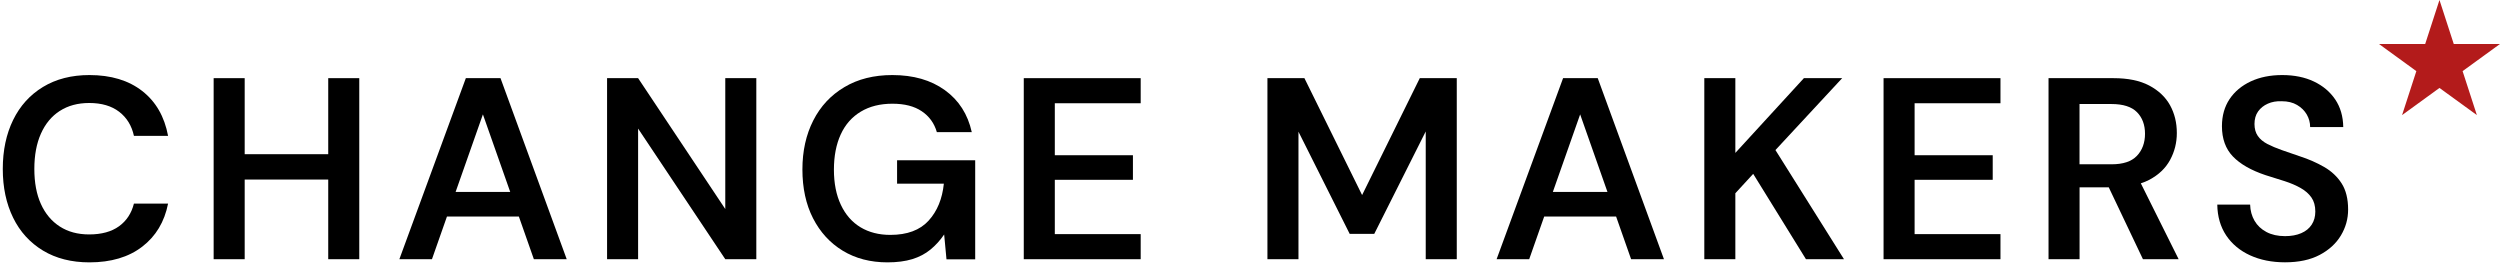
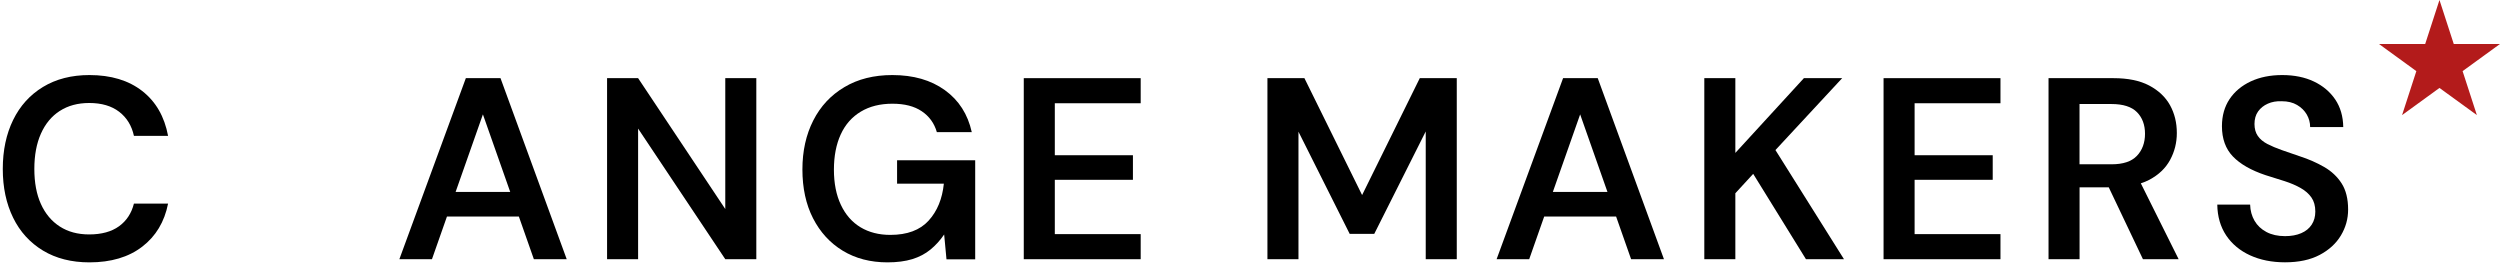
<svg xmlns="http://www.w3.org/2000/svg" width="881" height="93" viewBox="0 0 881 93" fill="none">
  <path d="M21.09 39.083C23.97 37.223 27.434 36.294 31.427 36.294C35.802 36.294 39.32 37.333 42 39.393C44.68 41.452 46.412 44.278 47.196 47.869H59.228C57.952 41.07 54.907 35.801 50.113 32.065C45.318 28.328 39.12 26.45 31.518 26.45C25.192 26.45 19.741 27.854 15.147 30.643C10.553 33.432 7.052 37.315 4.628 42.273C2.203 47.231 0.982 52.991 0.982 59.535C0.982 66.08 2.203 71.767 4.628 76.725C7.052 81.683 10.571 85.53 15.147 88.301C19.741 91.071 25.192 92.457 31.518 92.457C39.12 92.457 45.318 90.616 50.113 86.933C54.907 83.251 57.952 78.202 59.228 71.749H47.196C46.339 75.158 44.589 77.819 41.946 79.733C39.302 81.647 35.784 82.613 31.408 82.613C27.398 82.613 23.952 81.683 21.072 79.824C18.191 77.965 15.967 75.322 14.418 71.895C12.868 68.468 12.102 64.348 12.102 59.535C12.102 54.723 12.868 50.585 14.418 47.103C15.967 43.622 18.191 40.942 21.072 39.083H21.09Z" fill="black" />
-   <path d="M115.669 54.34H86.227V27.544H75.289V91.345H86.227V63.272H115.669V91.345H126.607V27.544H115.669V54.34Z" fill="black" />
  <path d="M164.162 27.544L140.736 91.345H152.221L157.508 76.306H182.848L188.135 91.345H199.711L176.377 27.544H164.162ZM160.553 67.647L170.178 40.304L179.804 67.647H160.571H160.553Z" fill="black" />
  <path d="M255.588 73.663L224.869 27.544H213.931V91.345H224.869V45.317L255.588 91.345H266.526V27.544H255.588V73.663Z" fill="black" />
  <path d="M316.113 64.731H332.611C332.064 70.072 330.278 74.428 327.233 77.764C324.189 81.1 319.704 82.777 313.743 82.777C309.732 82.777 306.232 81.884 303.26 80.098C300.289 78.311 297.973 75.686 296.333 72.204C294.692 68.741 293.871 64.603 293.871 59.809C293.871 55.015 294.674 50.858 296.278 47.359C297.882 43.859 300.252 41.197 303.351 39.338C306.45 37.478 310.151 36.549 314.472 36.549C318.792 36.549 322.183 37.424 324.808 39.192C327.452 40.96 329.238 43.421 330.15 46.575H342.456C341.052 40.249 337.898 35.328 332.976 31.773C328.054 28.218 321.892 26.45 314.472 26.45C307.964 26.45 302.33 27.854 297.572 30.697C292.796 33.523 289.15 37.442 286.598 42.455C284.045 47.468 282.769 53.228 282.769 59.736C282.769 66.244 284.009 72.022 286.506 76.907C289.004 81.793 292.486 85.621 296.989 88.355C301.492 91.09 306.742 92.457 312.758 92.457C316.094 92.457 319.011 92.074 321.472 91.326C323.933 90.561 326.066 89.449 327.889 87.954C329.712 86.459 331.317 84.691 332.721 82.631L333.541 91.381H343.659V56.473H316.131V64.767L316.113 64.731Z" fill="black" />
  <path d="M360.777 91.345H401.978V82.504H371.715V63.364H399.243V54.705H371.715V36.385H401.978V27.544H360.777V91.345Z" fill="black" />
  <path d="M480.004 68.741L459.677 27.544H446.642V91.345H457.581V46.411L475.629 82.413H484.288L502.427 46.319V91.345H513.366V27.544H500.331L480.004 68.741Z" fill="black" />
  <path d="M550.829 27.544L527.403 91.345H538.888L544.175 76.306H569.515L574.802 91.345H586.378L563.044 27.544H550.829ZM547.22 67.647L556.845 40.304L566.471 67.647H547.238H547.22Z" fill="black" />
-   <path d="M649.182 27.544H635.692L611.536 53.885V27.544H600.598V91.345H611.536V68.103L617.826 61.267L636.421 91.345H649.82L625.665 52.882L649.182 27.544Z" fill="black" />
+   <path d="M649.182 27.544H635.692L611.536 53.885V27.544H600.598V91.345H611.536V68.103L617.826 61.267L636.421 91.345H649.82L625.665 52.882L649.182 27.544" fill="black" />
  <path d="M663.766 91.345H704.967V82.504H674.705V63.364H702.233V54.705H674.705V36.385H704.967V27.544H663.766V91.345Z" fill="black" />
  <path d="M757.416 63.364C760.734 61.595 763.177 59.262 764.745 56.345C766.331 53.429 767.115 50.275 767.115 46.866C767.115 43.221 766.312 39.958 764.708 37.059C763.104 34.179 760.643 31.864 757.361 30.132C754.08 28.401 749.887 27.544 744.782 27.544H721.903V91.345H732.841V66.007H743.123L755.174 91.345H767.753L754.426 64.603C755.484 64.257 756.486 63.856 757.416 63.364ZM732.841 36.658H744.053C748.191 36.658 751.199 37.624 753.077 39.538C754.955 41.452 755.903 43.986 755.903 47.14C755.903 50.293 754.937 52.955 753.023 54.942C751.108 56.929 748.155 57.895 744.126 57.895H732.823V36.658H732.841Z" fill="black" />
  <path d="M825.197 64.639C823.684 62.27 821.624 60.337 819.035 58.843C816.446 57.348 813.584 56.09 810.43 55.069C808.115 54.285 806 53.556 804.086 52.882C802.172 52.207 800.495 51.496 799.036 50.749C797.578 49.983 796.447 49.054 795.663 47.924C794.88 46.794 794.479 45.39 794.479 43.695C794.479 41.999 794.898 40.45 795.755 39.265C796.611 38.08 797.742 37.169 799.182 36.531C800.604 35.893 802.245 35.601 804.068 35.674C806.201 35.674 808.006 36.111 809.482 36.986C810.977 37.861 812.107 38.992 812.909 40.359C813.693 41.726 814.094 43.202 814.094 44.77H825.762C825.707 40.997 824.759 37.77 822.936 35.054C821.113 32.356 818.597 30.242 815.425 28.729C812.253 27.216 808.516 26.45 804.268 26.45C800.021 26.45 796.374 27.198 793.184 28.674C789.994 30.169 787.496 32.247 785.71 34.908C783.923 37.588 783.012 40.778 783.012 44.478C783.012 48.908 784.306 52.463 786.876 55.142C789.447 57.822 793.275 60.009 798.325 61.705C800.695 62.434 802.956 63.145 805.107 63.837C807.258 64.53 809.154 65.35 810.758 66.262C812.363 67.173 813.639 68.285 814.55 69.598C815.462 70.91 815.917 72.551 815.917 74.556C815.917 76.324 815.498 77.855 814.641 79.168C813.785 80.48 812.563 81.483 810.941 82.176C809.336 82.868 807.44 83.215 805.253 83.215C802.7 83.215 800.513 82.722 798.69 81.756C796.867 80.79 795.463 79.46 794.497 77.801C793.531 76.124 793.002 74.228 792.947 72.113H781.371C781.426 76.306 782.483 79.915 784.506 82.96C786.548 86.004 789.356 88.337 792.929 89.978C796.52 91.618 800.622 92.439 805.234 92.439C810.102 92.439 814.167 91.564 817.449 89.832C820.73 88.1 823.228 85.821 824.923 82.996C826.619 80.171 827.476 77.126 827.476 73.845C827.476 70.072 826.71 67.009 825.197 64.639Z" fill="black" />
  <path d="M859.67 0L864.702 15.495H881L867.819 25.065L872.851 40.559L859.67 30.989L846.49 40.559L851.521 25.065L838.341 15.495H854.639L859.67 0Z" fill="#B31B1B" />
</svg>